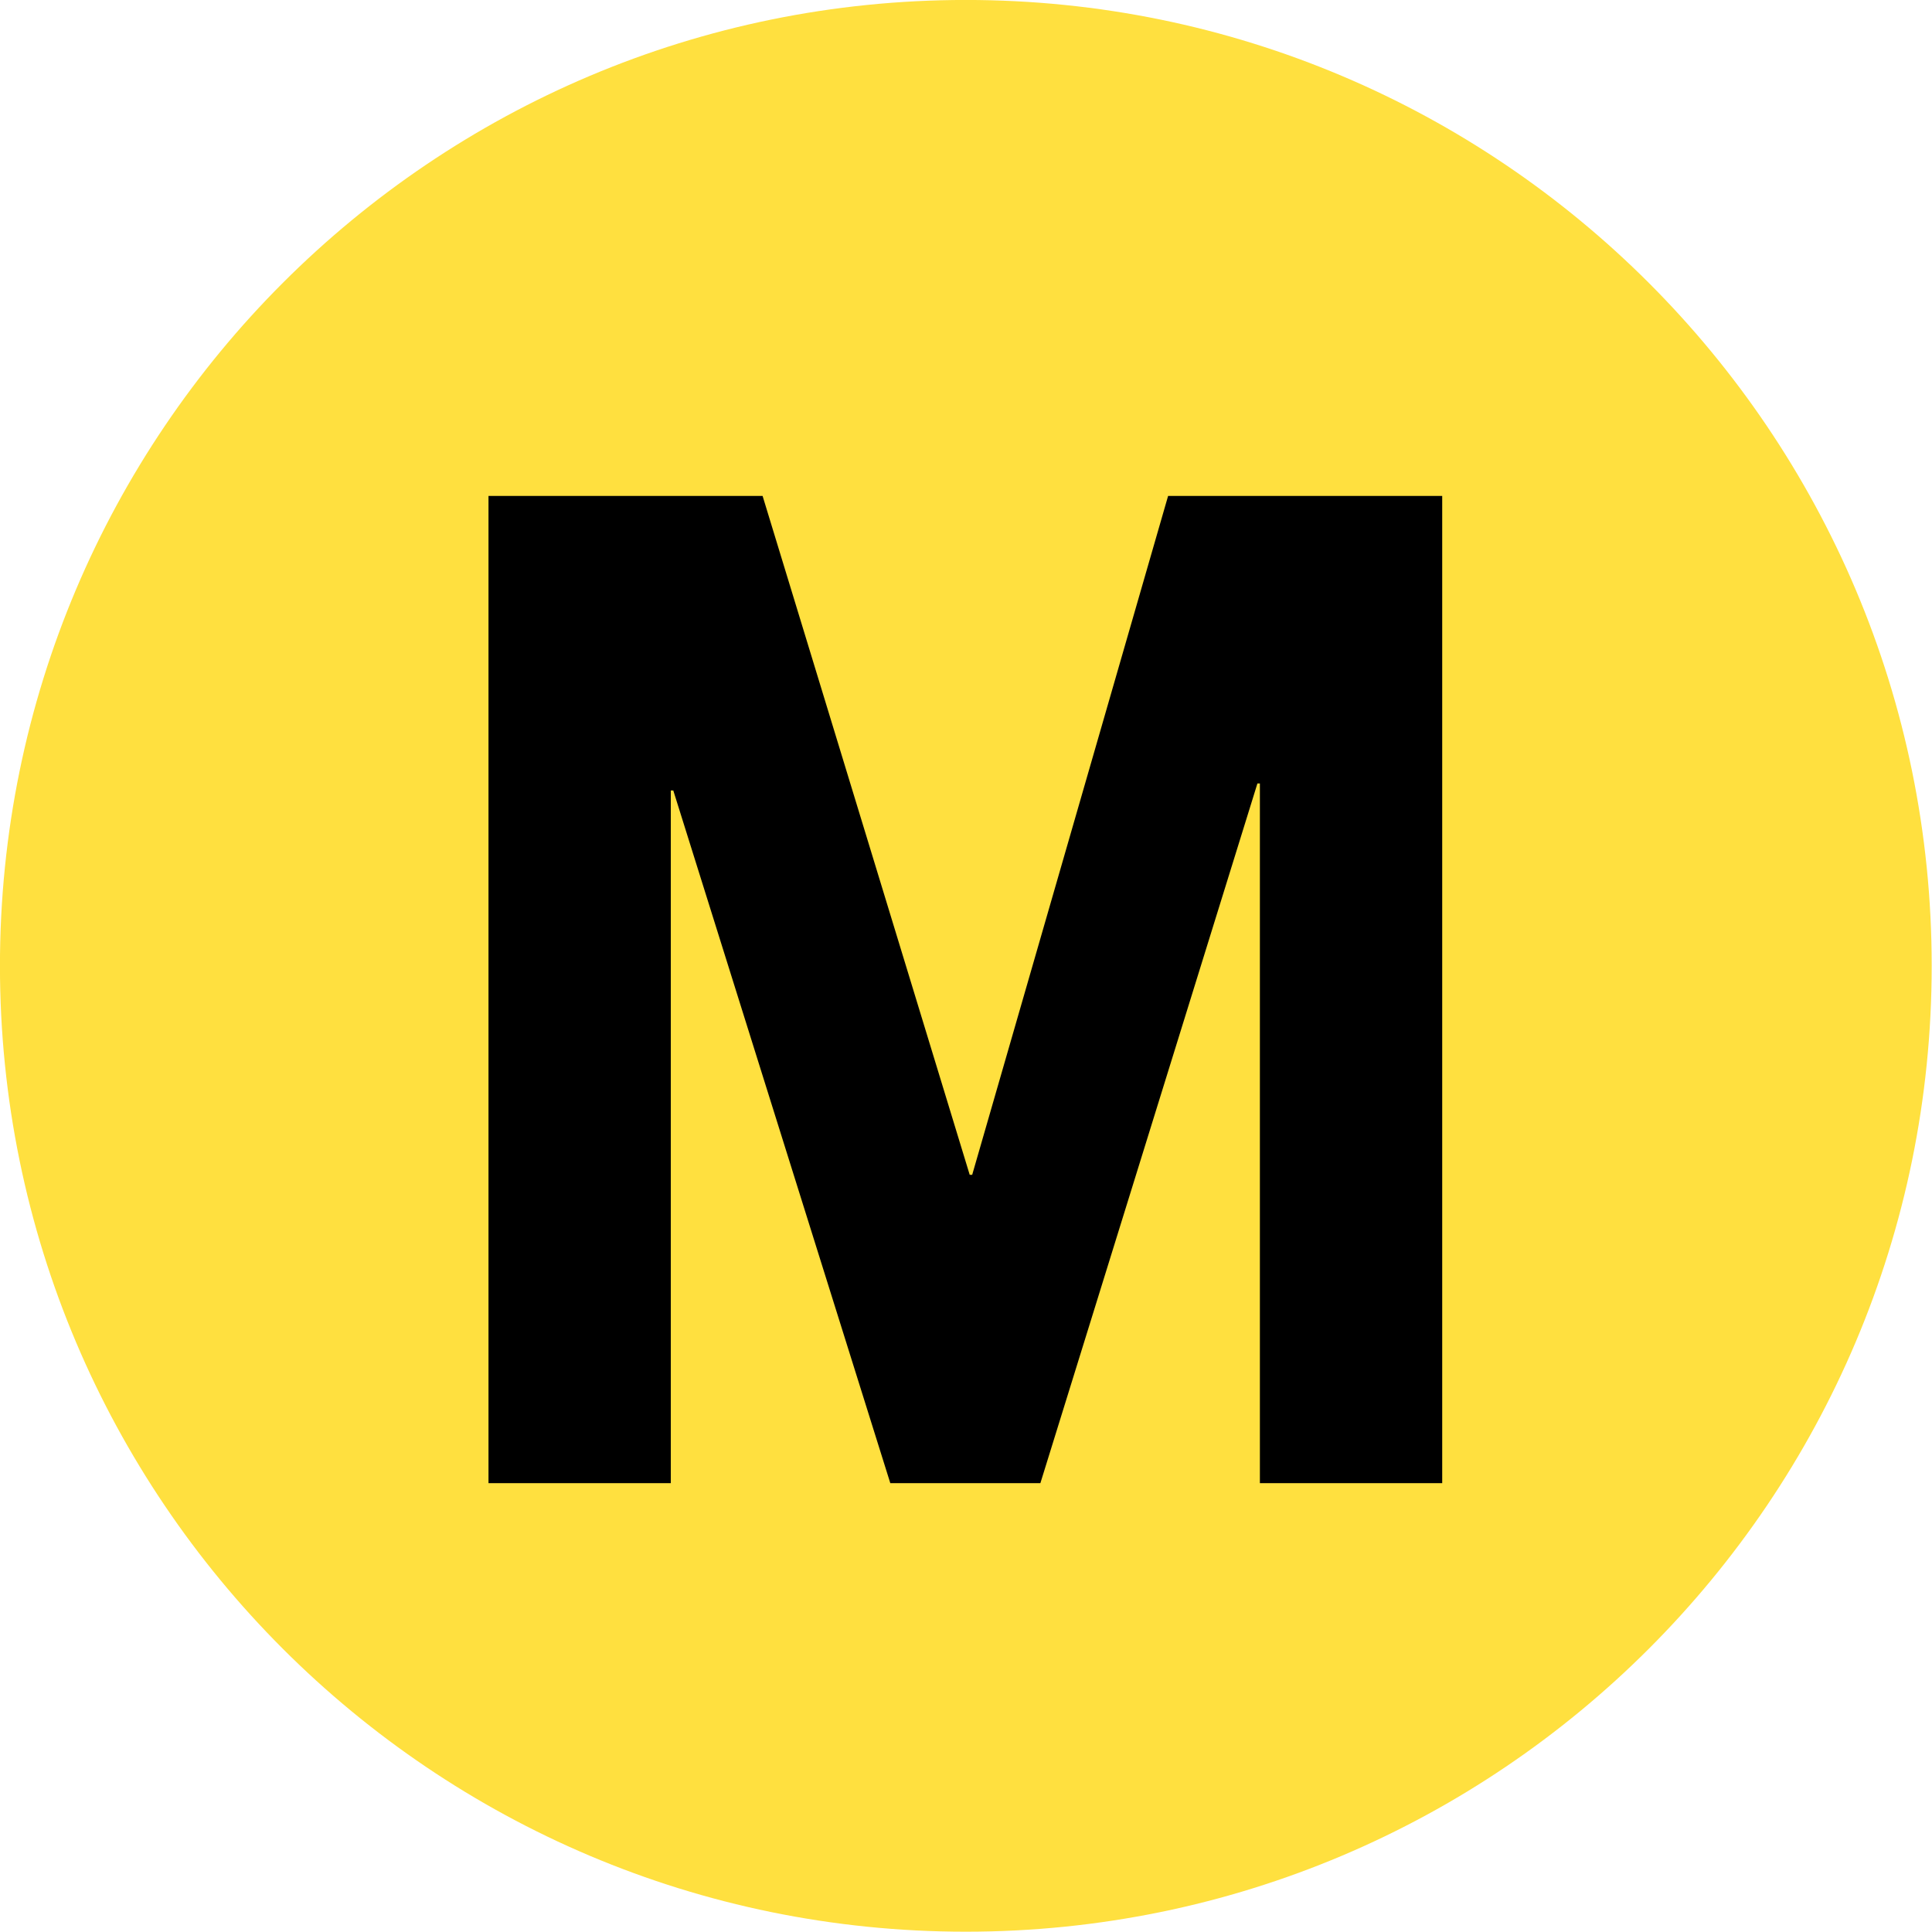
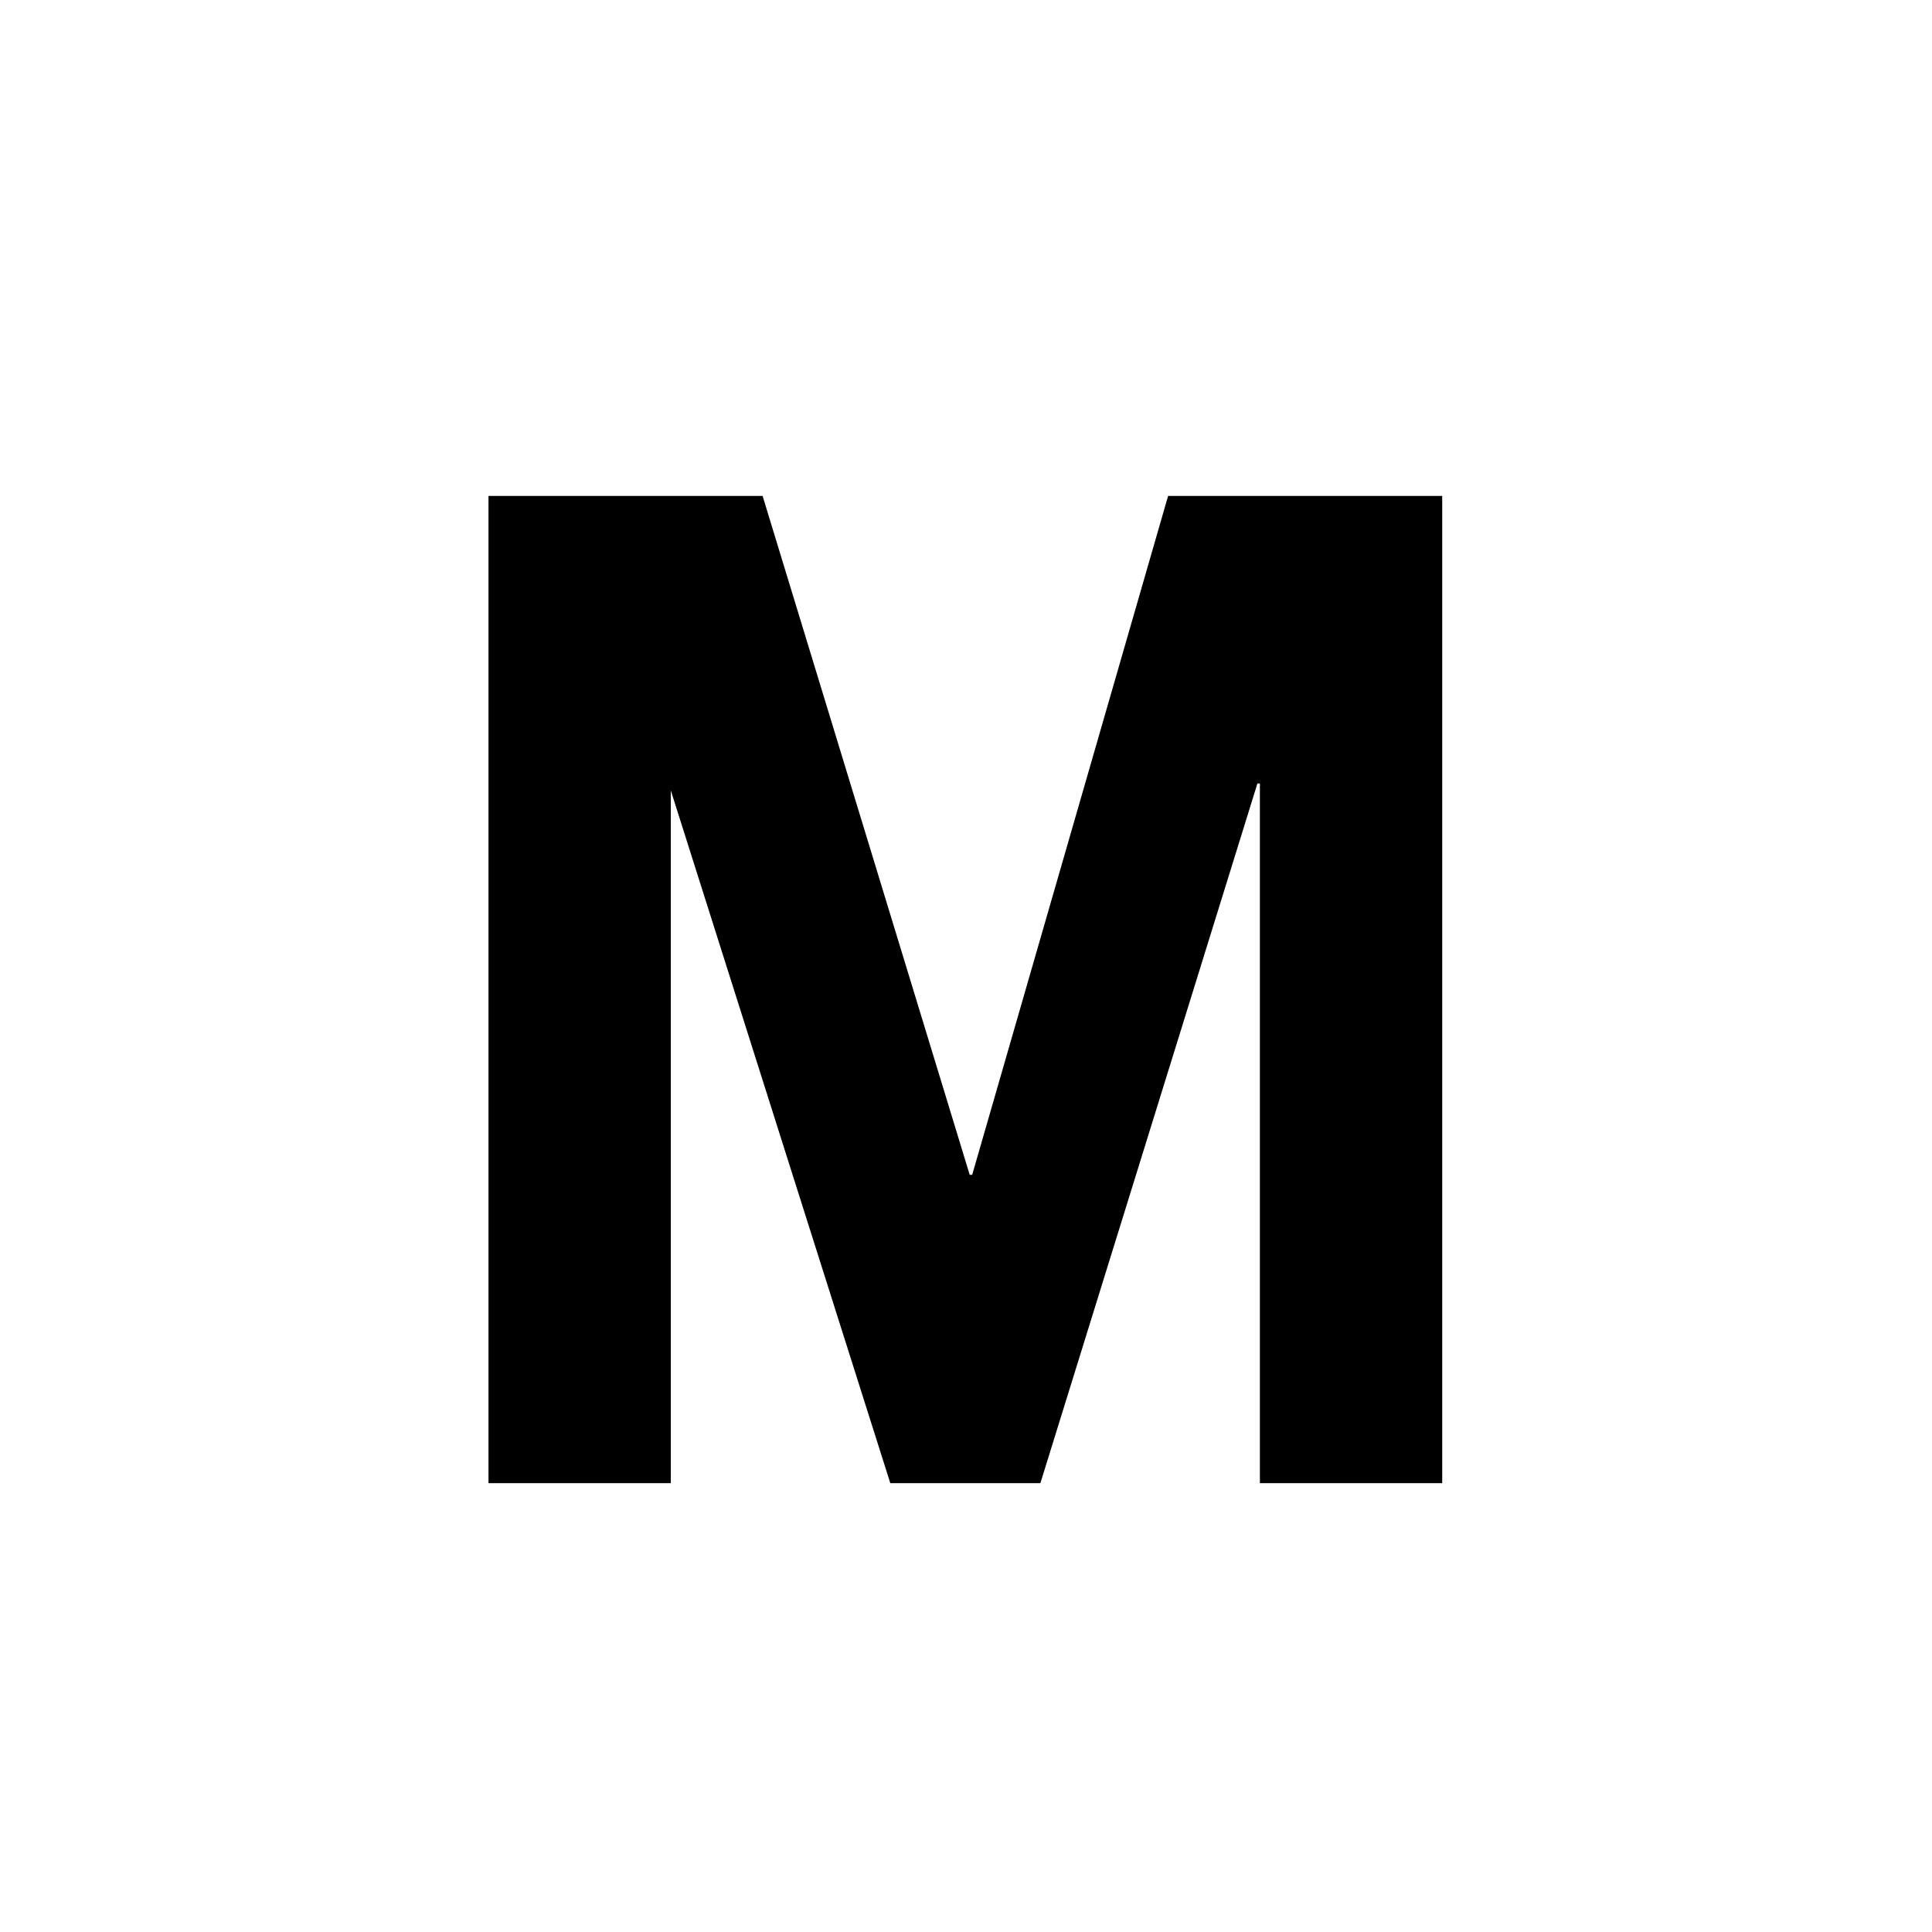
<svg xmlns="http://www.w3.org/2000/svg" xmlns:ns1="http://sodipodi.sourceforge.net/DTD/sodipodi-0.dtd" xmlns:ns2="http://www.inkscape.org/namespaces/inkscape" version="1.1" viewBox="39.98 35.98 512 512" id="svg1" ns1:docname="OFLC_Mature_(M)_(2022).svg" ns2:version="1.3.2 (091e20ef0f, 2023-11-25)" width="512" height="512">
  <defs id="defs1" />
  <ns1:namedview id="namedview1" pagecolor="#ffffff" bordercolor="#000000" borderopacity="0.25" ns2:showpageshadow="2" ns2:pageopacity="0.0" ns2:pagecheckerboard="0" ns2:deskcolor="#d1d1d1" ns2:zoom="1.0533834" ns2:cx="112.96931" ns2:cy="112.01999" ns2:window-width="1280" ns2:window-height="717" ns2:window-x="0" ns2:window-y="0" ns2:window-maximized="1" ns2:current-layer="svg1" />
  <g class="layer" id="g1" transform="matrix(2.285,0,0,2.285,-51.387,-46.245)">
    <title id="title1">Layer 1</title>
-     <path d="M 264.02,148 C 264.02,209.867 213.867,260.02 152,260.02 90.133,260.02 39.98,209.867 39.98,148 39.98,86.133 90.133,35.98 152,35.98 c 61.867,0 112.02,50.153 112.02,112.02 z" fill="#ffe03f" id="svg_66" style="fill:#ffe03f" ns1:nodetypes="sssss" />
-     <path id="path172" d="M 96.64,93.5 V 208 h 21.145 v -80.339 h 0.287 L 143.242,208 h 17.405 l 25.171,-81.148 h 0.287 V 208 H 207.25 V 93.5 h -31.789 l -22.723,78.739 h -0.287 L 128.429,93.5 Z" style="display:inline;fill:#000000;fill-opacity:1;fill-rule:nonzero;stroke:none;stroke-width:8.419" clip-path="none" />
+     <path id="path172" d="M 96.64,93.5 V 208 h 21.145 v -80.339 L 143.242,208 h 17.405 l 25.171,-81.148 h 0.287 V 208 H 207.25 V 93.5 h -31.789 l -22.723,78.739 h -0.287 L 128.429,93.5 Z" style="display:inline;fill:#000000;fill-opacity:1;fill-rule:nonzero;stroke:none;stroke-width:8.419" clip-path="none" />
  </g>
</svg>